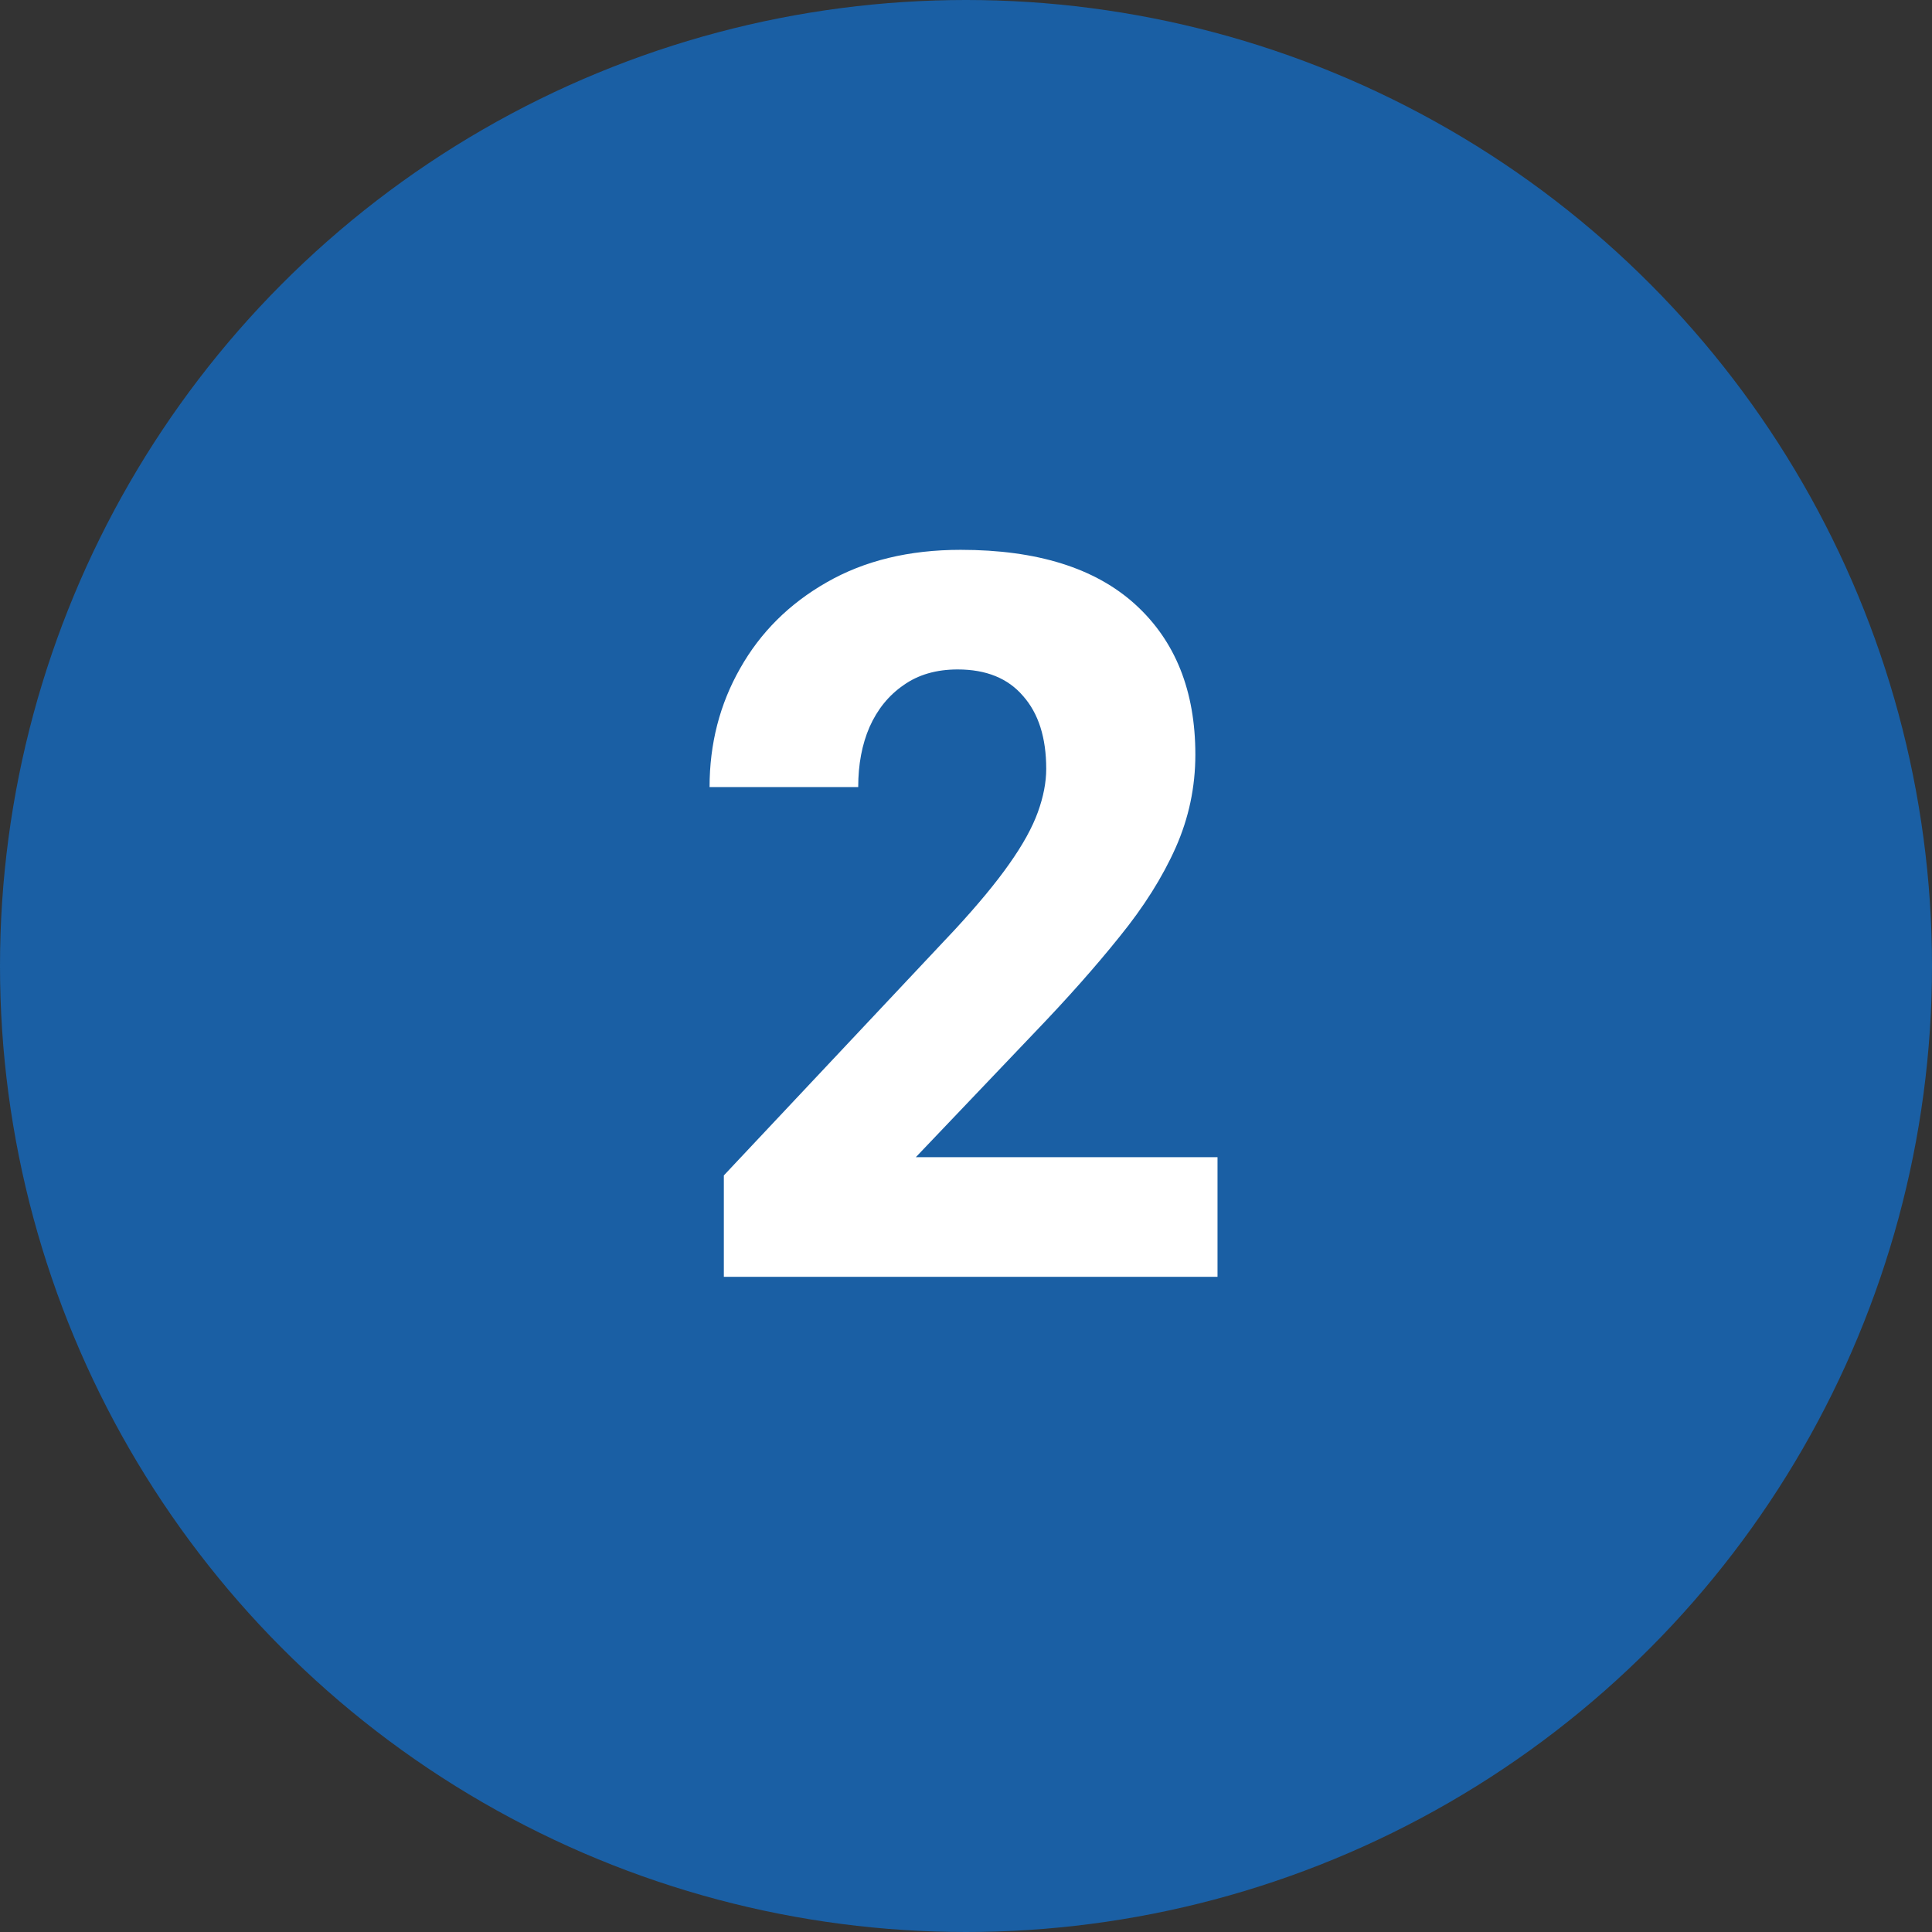
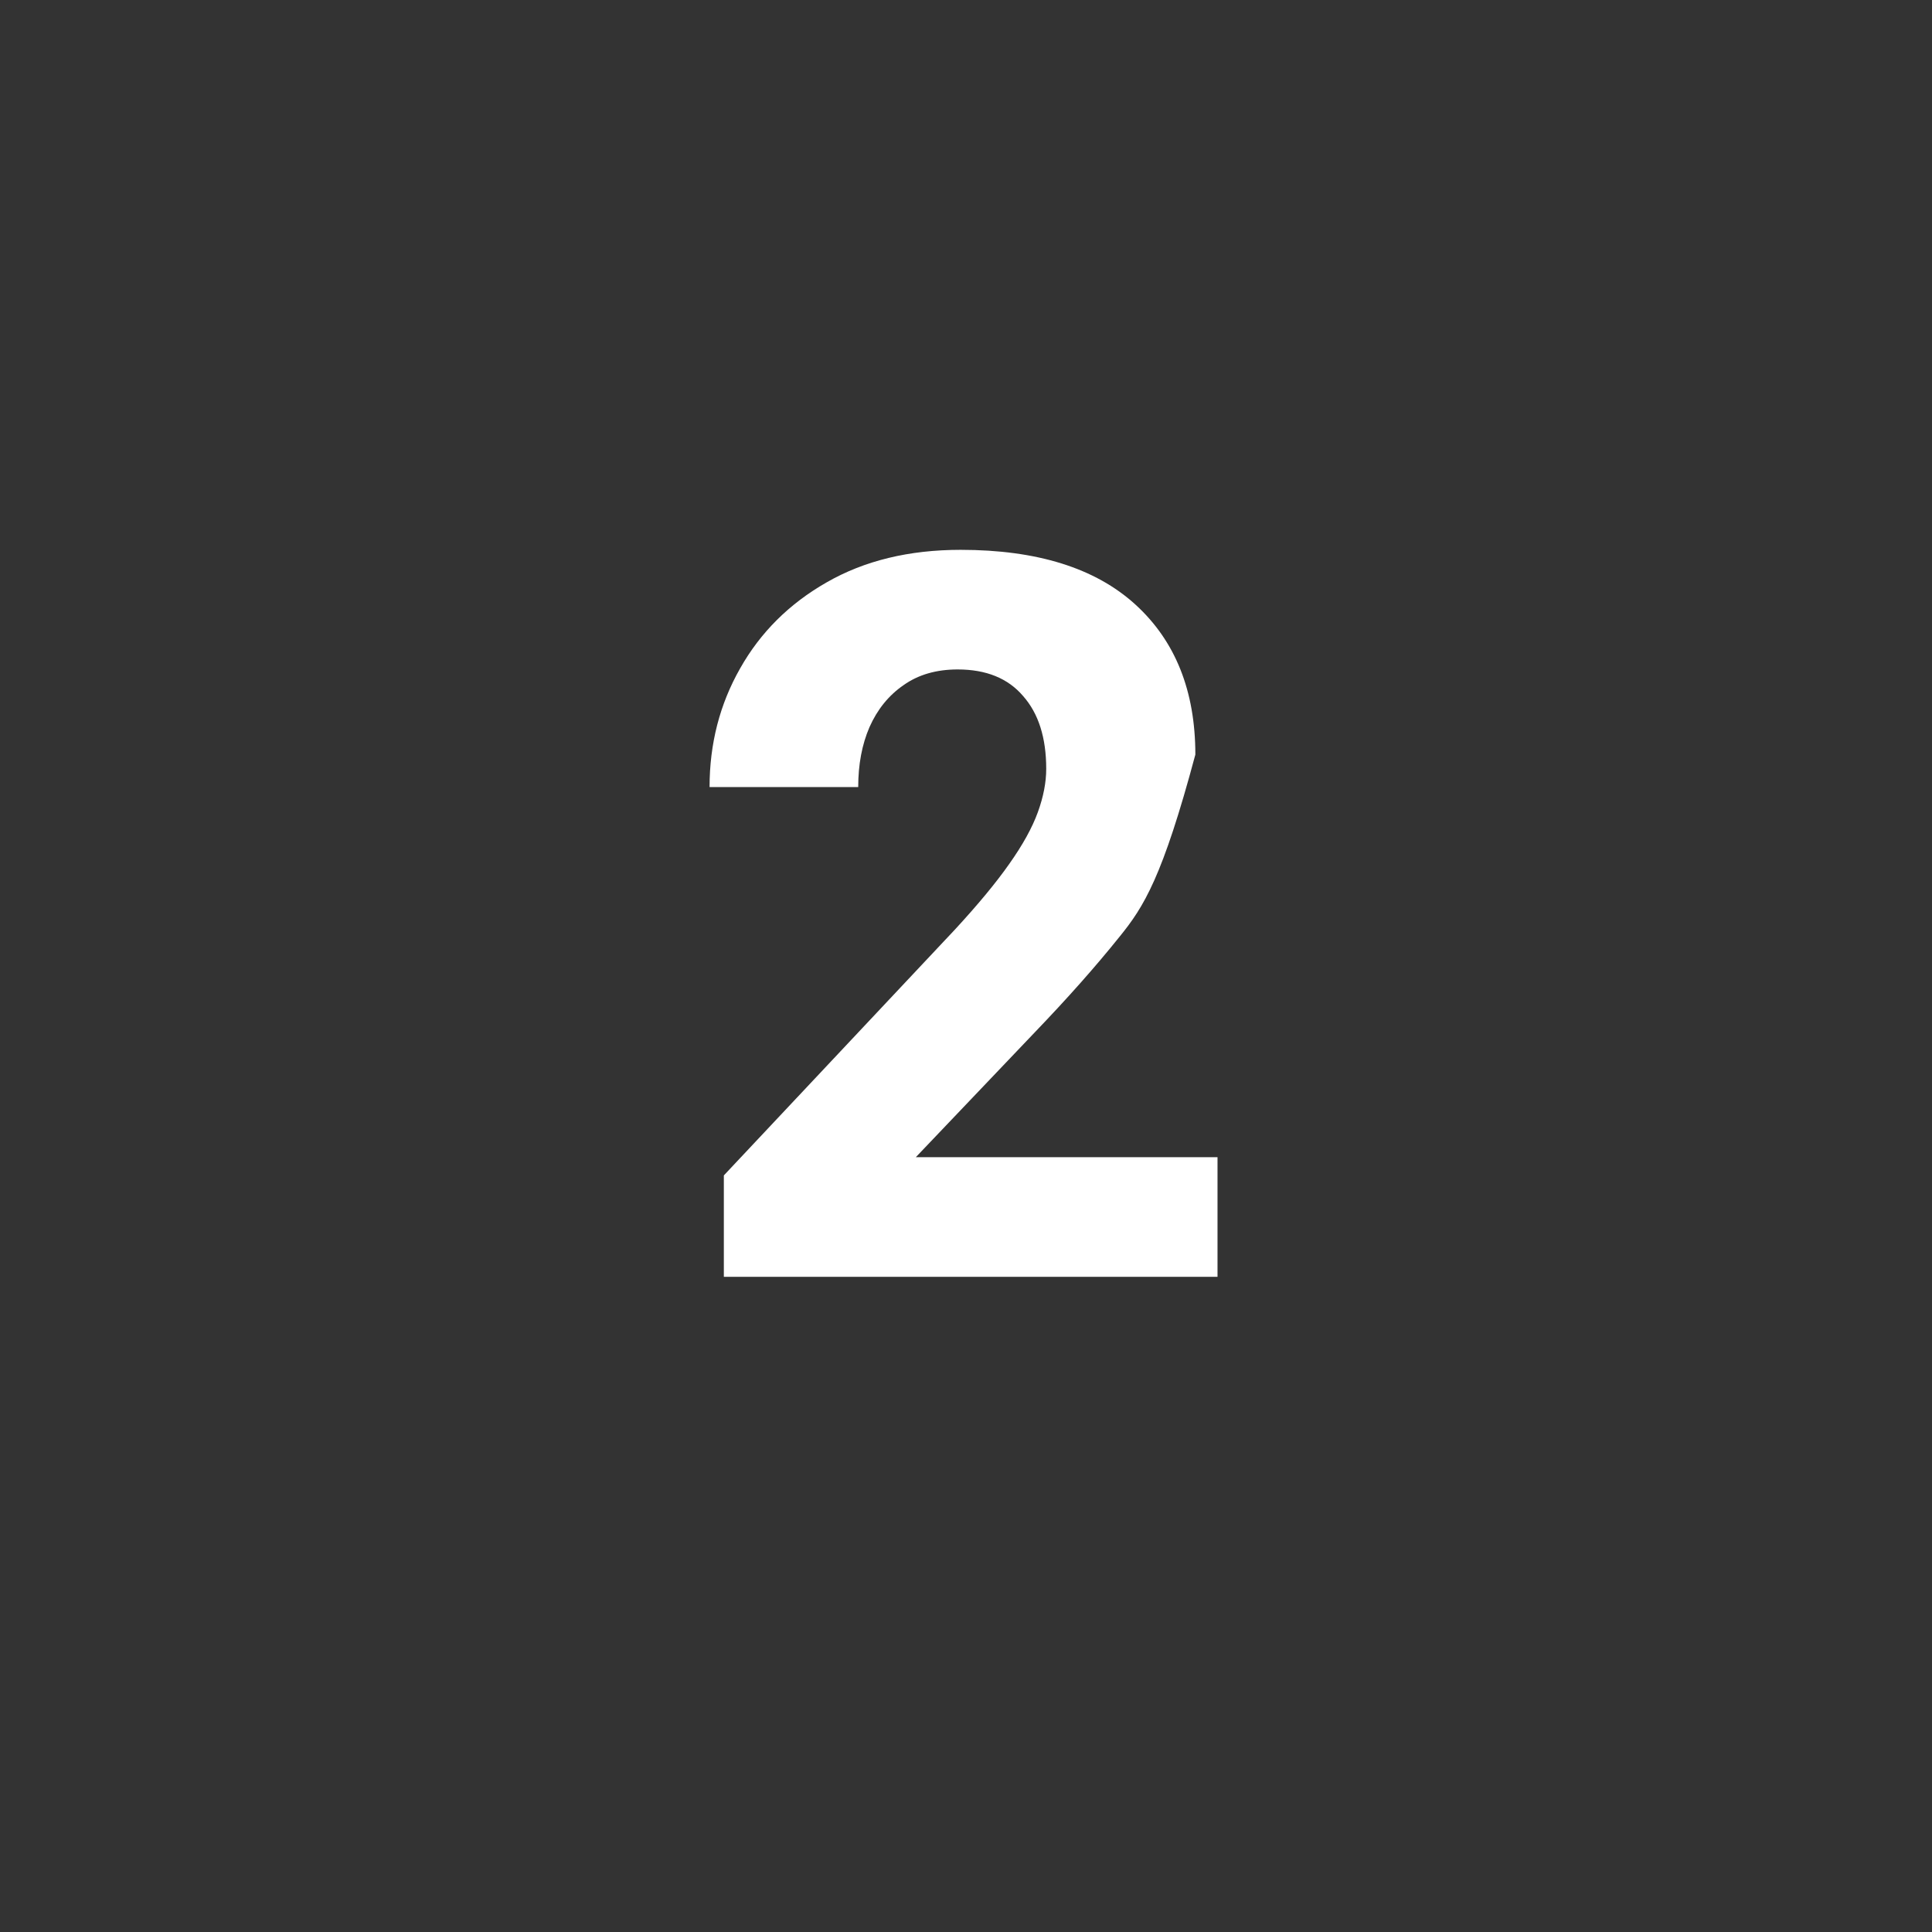
<svg xmlns="http://www.w3.org/2000/svg" width="115" height="115" viewBox="0 0 115 115" fill="none">
  <rect x="0" y="0" width="115" height="115" fill="#333333" stroke="none" />
-   <circle cx="57.5" cy="57.5" r="57.5" fill="#1A5FA4" />
-   <path d="M72.471 76H43.086V69.965L56.855 55.316C58.223 53.832 59.297 52.533 60.078 51.42C60.879 50.287 61.445 49.262 61.777 48.344C62.109 47.426 62.275 46.566 62.275 45.766C62.275 43.91 61.816 42.465 60.898 41.43C60 40.375 58.701 39.848 57.002 39.848C55.732 39.848 54.658 40.16 53.779 40.785C52.9 41.391 52.227 42.221 51.758 43.275C51.309 44.31 51.084 45.502 51.084 46.85H42.236C42.236 44.272 42.842 41.918 44.053 39.789C45.264 37.641 46.982 35.932 49.209 34.662C51.455 33.373 54.111 32.728 57.178 32.728C61.728 32.728 65.195 33.812 67.578 35.98C69.961 38.148 71.152 41.127 71.152 44.916C71.152 46.85 70.762 48.695 69.981 50.453C69.199 52.211 68.086 53.978 66.641 55.756C65.215 57.533 63.535 59.428 61.602 61.44L54.512 68.881H72.471V76Z" fill="white" />
+   <path d="M72.471 76H43.086V69.965L56.855 55.316C58.223 53.832 59.297 52.533 60.078 51.42C60.879 50.287 61.445 49.262 61.777 48.344C62.109 47.426 62.275 46.566 62.275 45.766C62.275 43.91 61.816 42.465 60.898 41.43C60 40.375 58.701 39.848 57.002 39.848C55.732 39.848 54.658 40.16 53.779 40.785C52.9 41.391 52.227 42.221 51.758 43.275C51.309 44.31 51.084 45.502 51.084 46.85H42.236C42.236 44.272 42.842 41.918 44.053 39.789C45.264 37.641 46.982 35.932 49.209 34.662C51.455 33.373 54.111 32.728 57.178 32.728C61.728 32.728 65.195 33.812 67.578 35.98C69.961 38.148 71.152 41.127 71.152 44.916C69.199 52.211 68.086 53.978 66.641 55.756C65.215 57.533 63.535 59.428 61.602 61.44L54.512 68.881H72.471V76Z" fill="white" />
</svg>